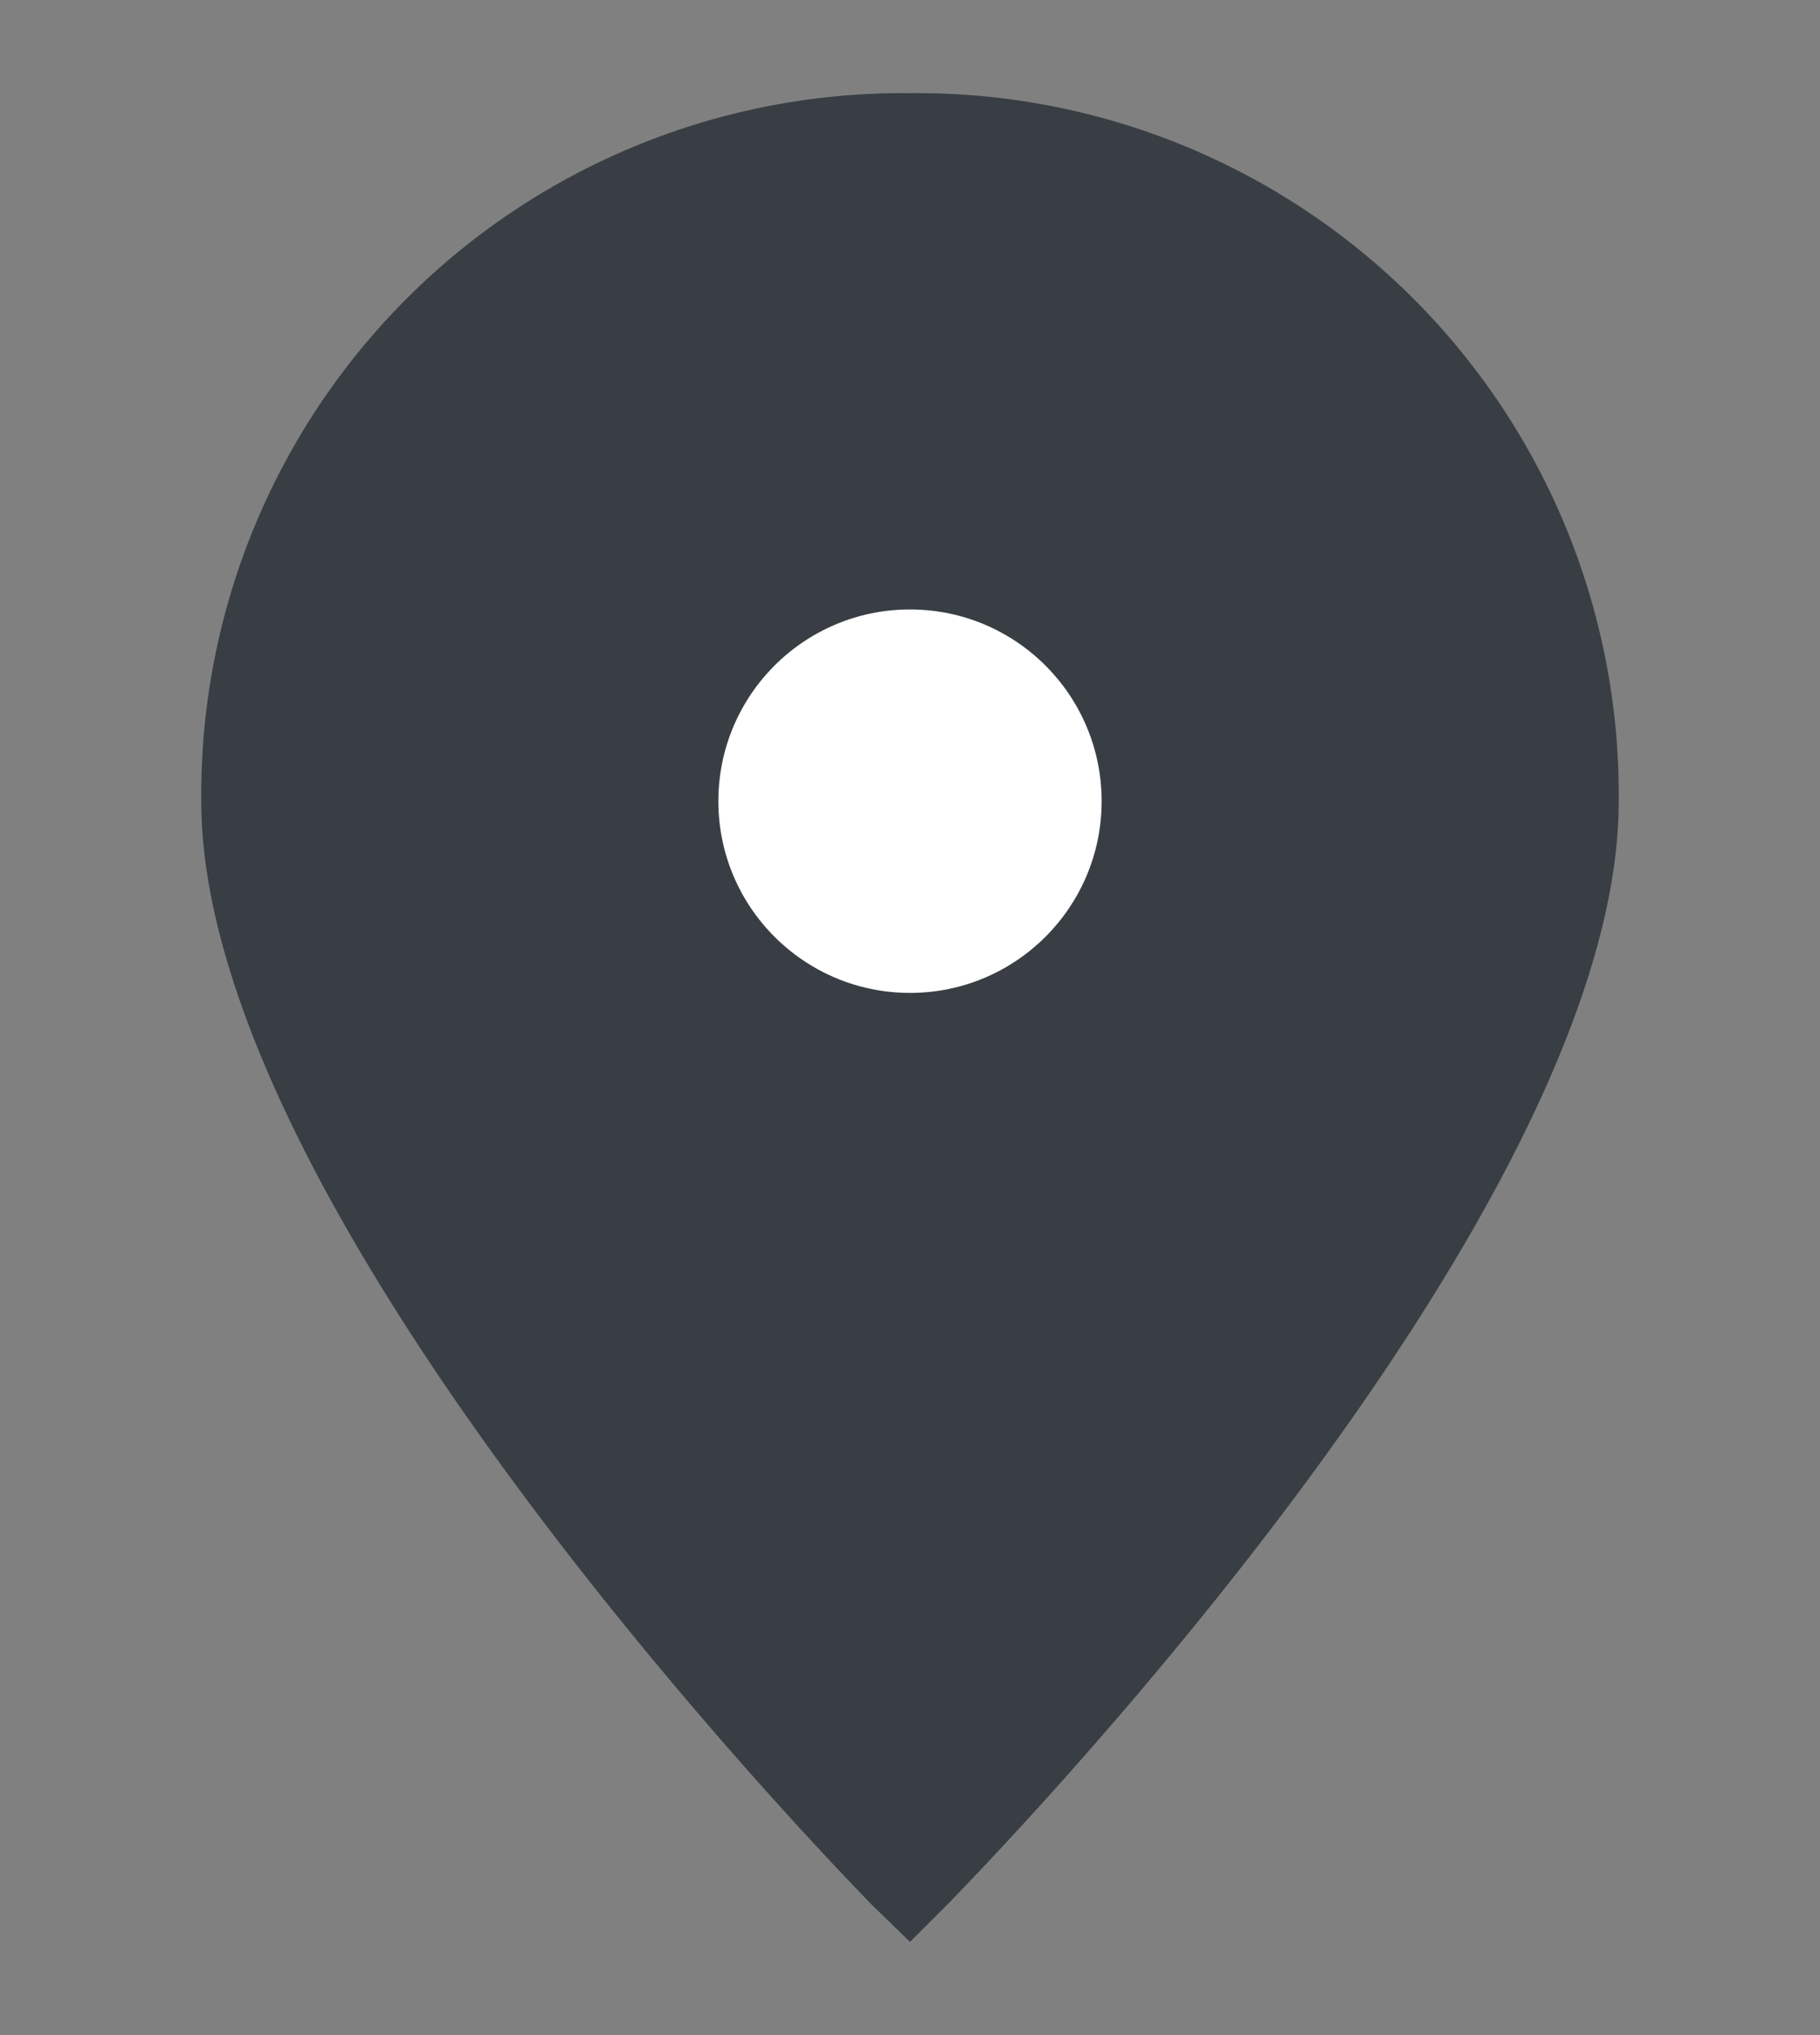
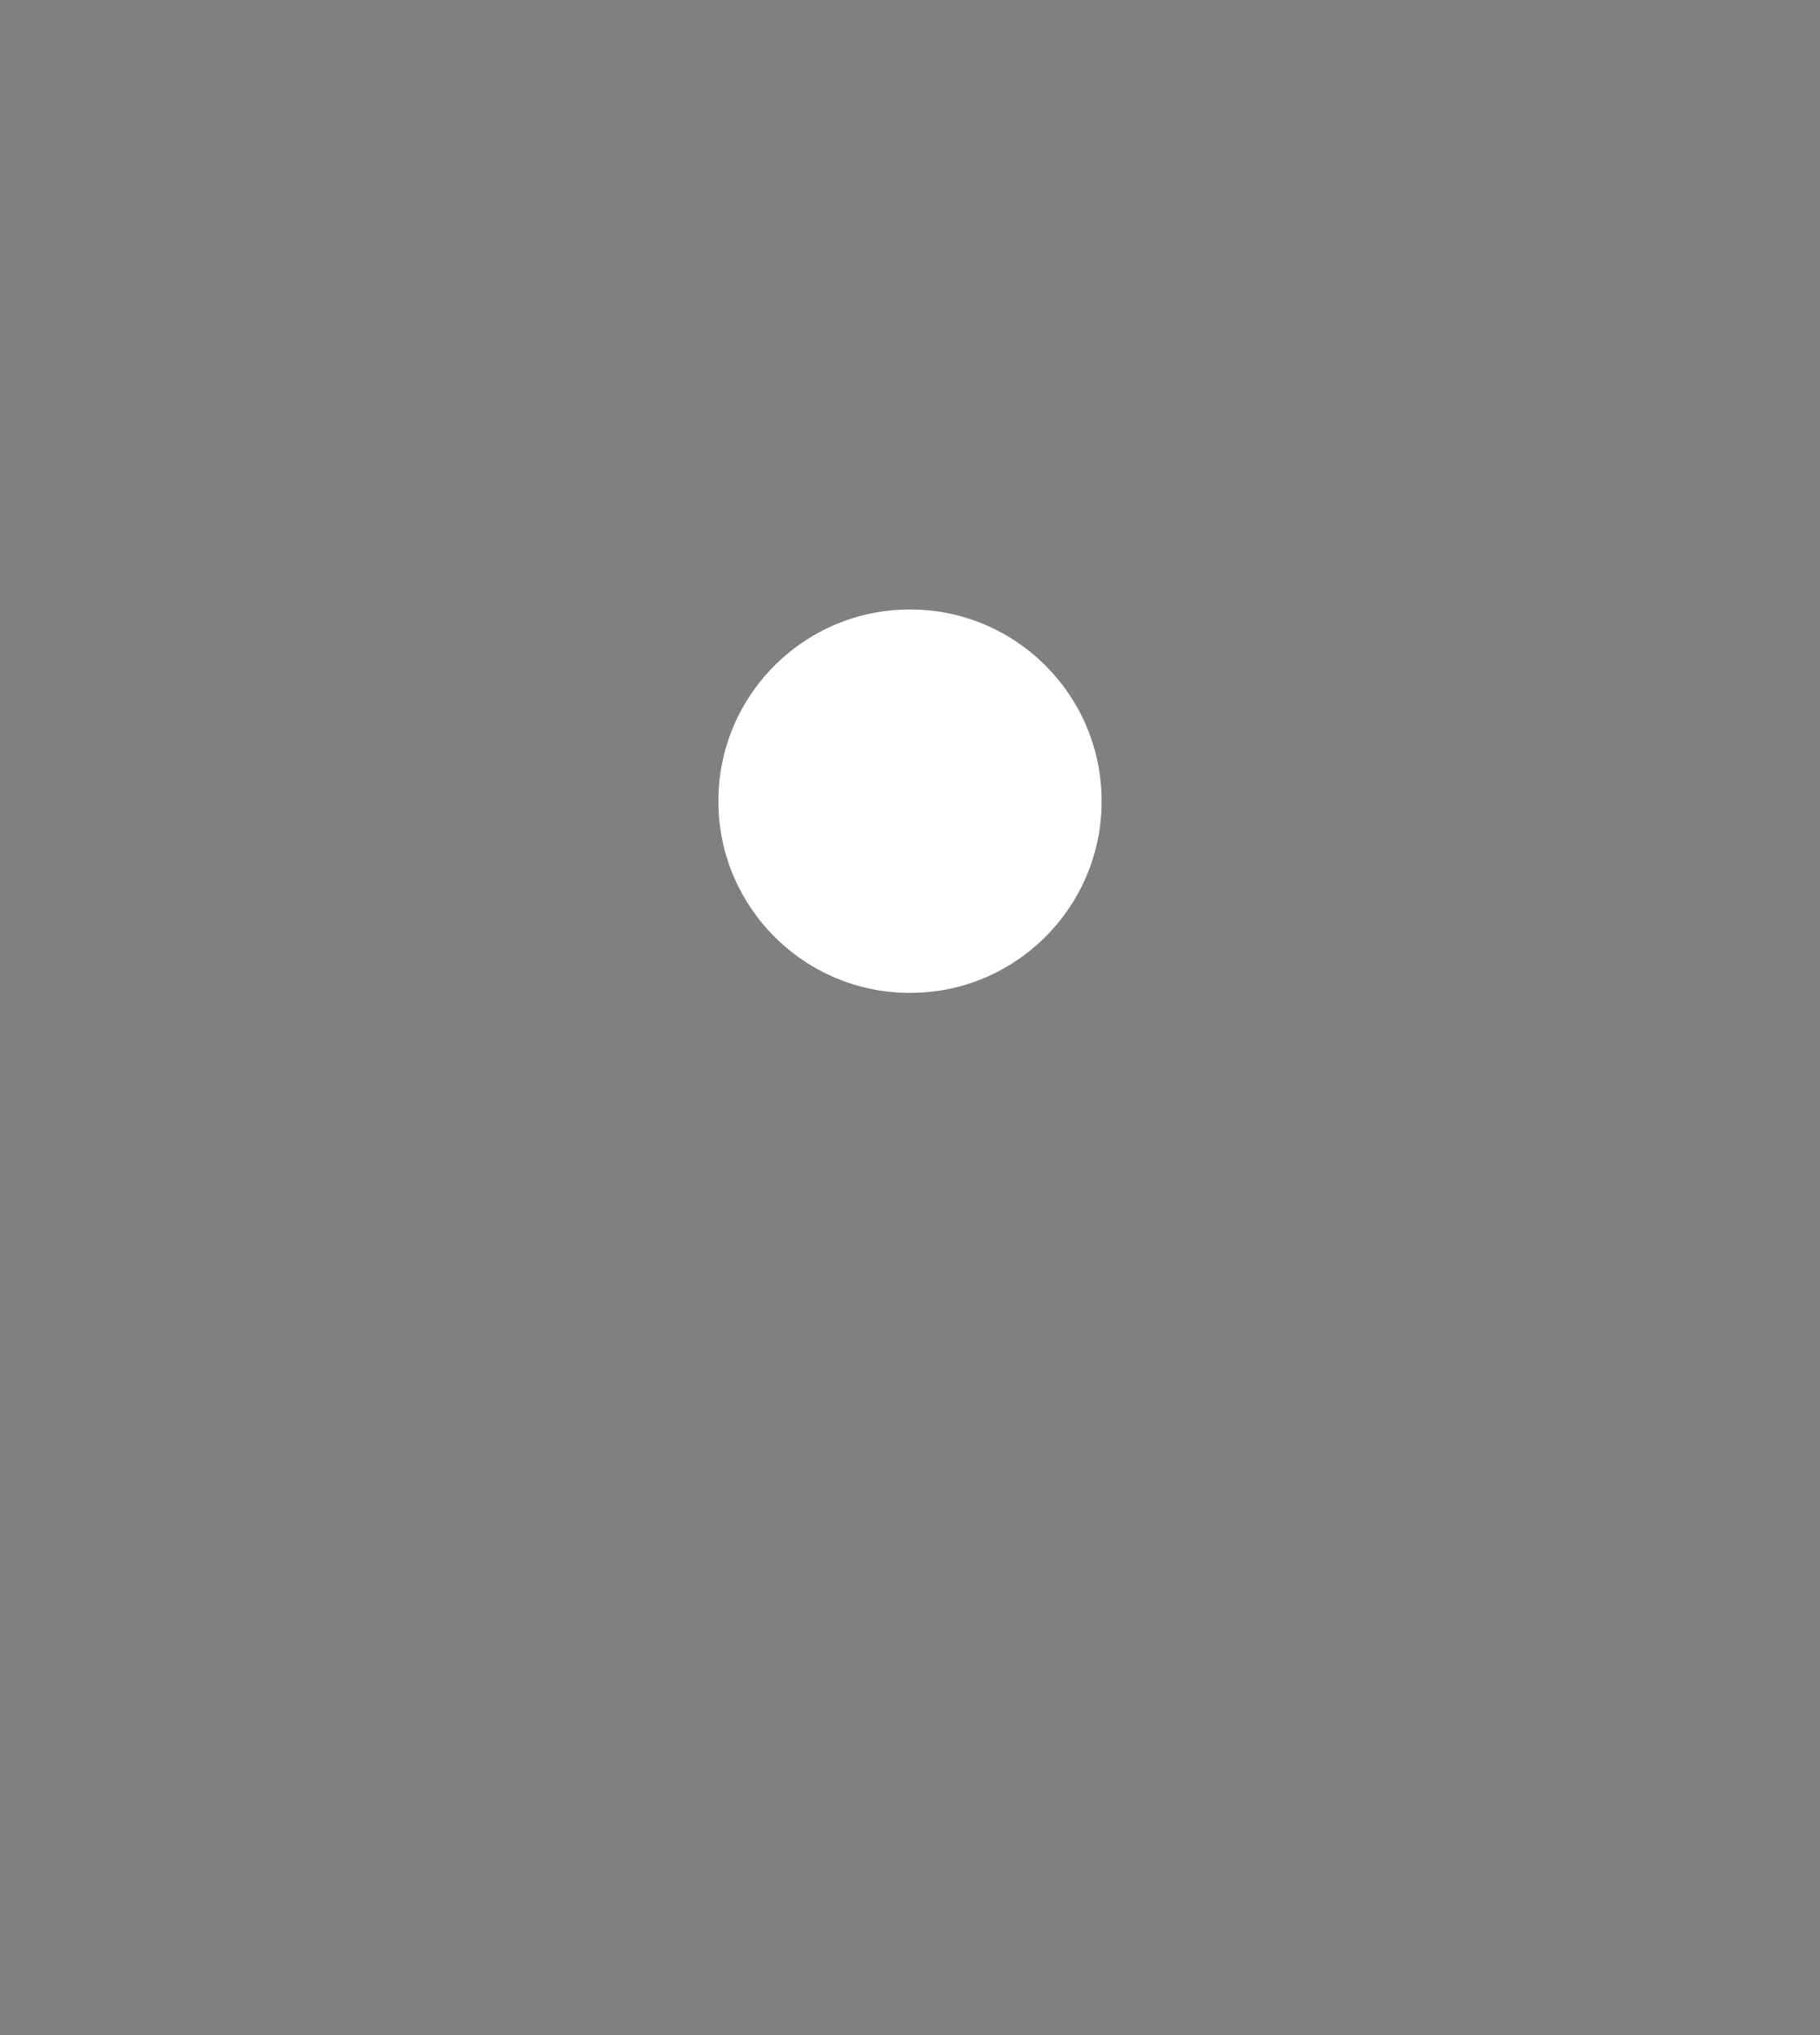
<svg xmlns="http://www.w3.org/2000/svg" viewBox="0 0 17 19">
  <rect x="0" y="0" width="17" height="19" fill="#808080" stroke="none" />
-   <path d="M8.5.87a6.55 6.55 0 0 0-6.62 6.61c0 3.9 6 10.03 6.26 10.3l.36.35.36-.36c.25-.26 6.26-6.38 6.26-10.29A6.55 6.55 0 0 0 8.5.87z" fill="#383e44" />
  <circle cx="8.5" cy="7.48" r="1.79" fill="#fff" />
</svg>